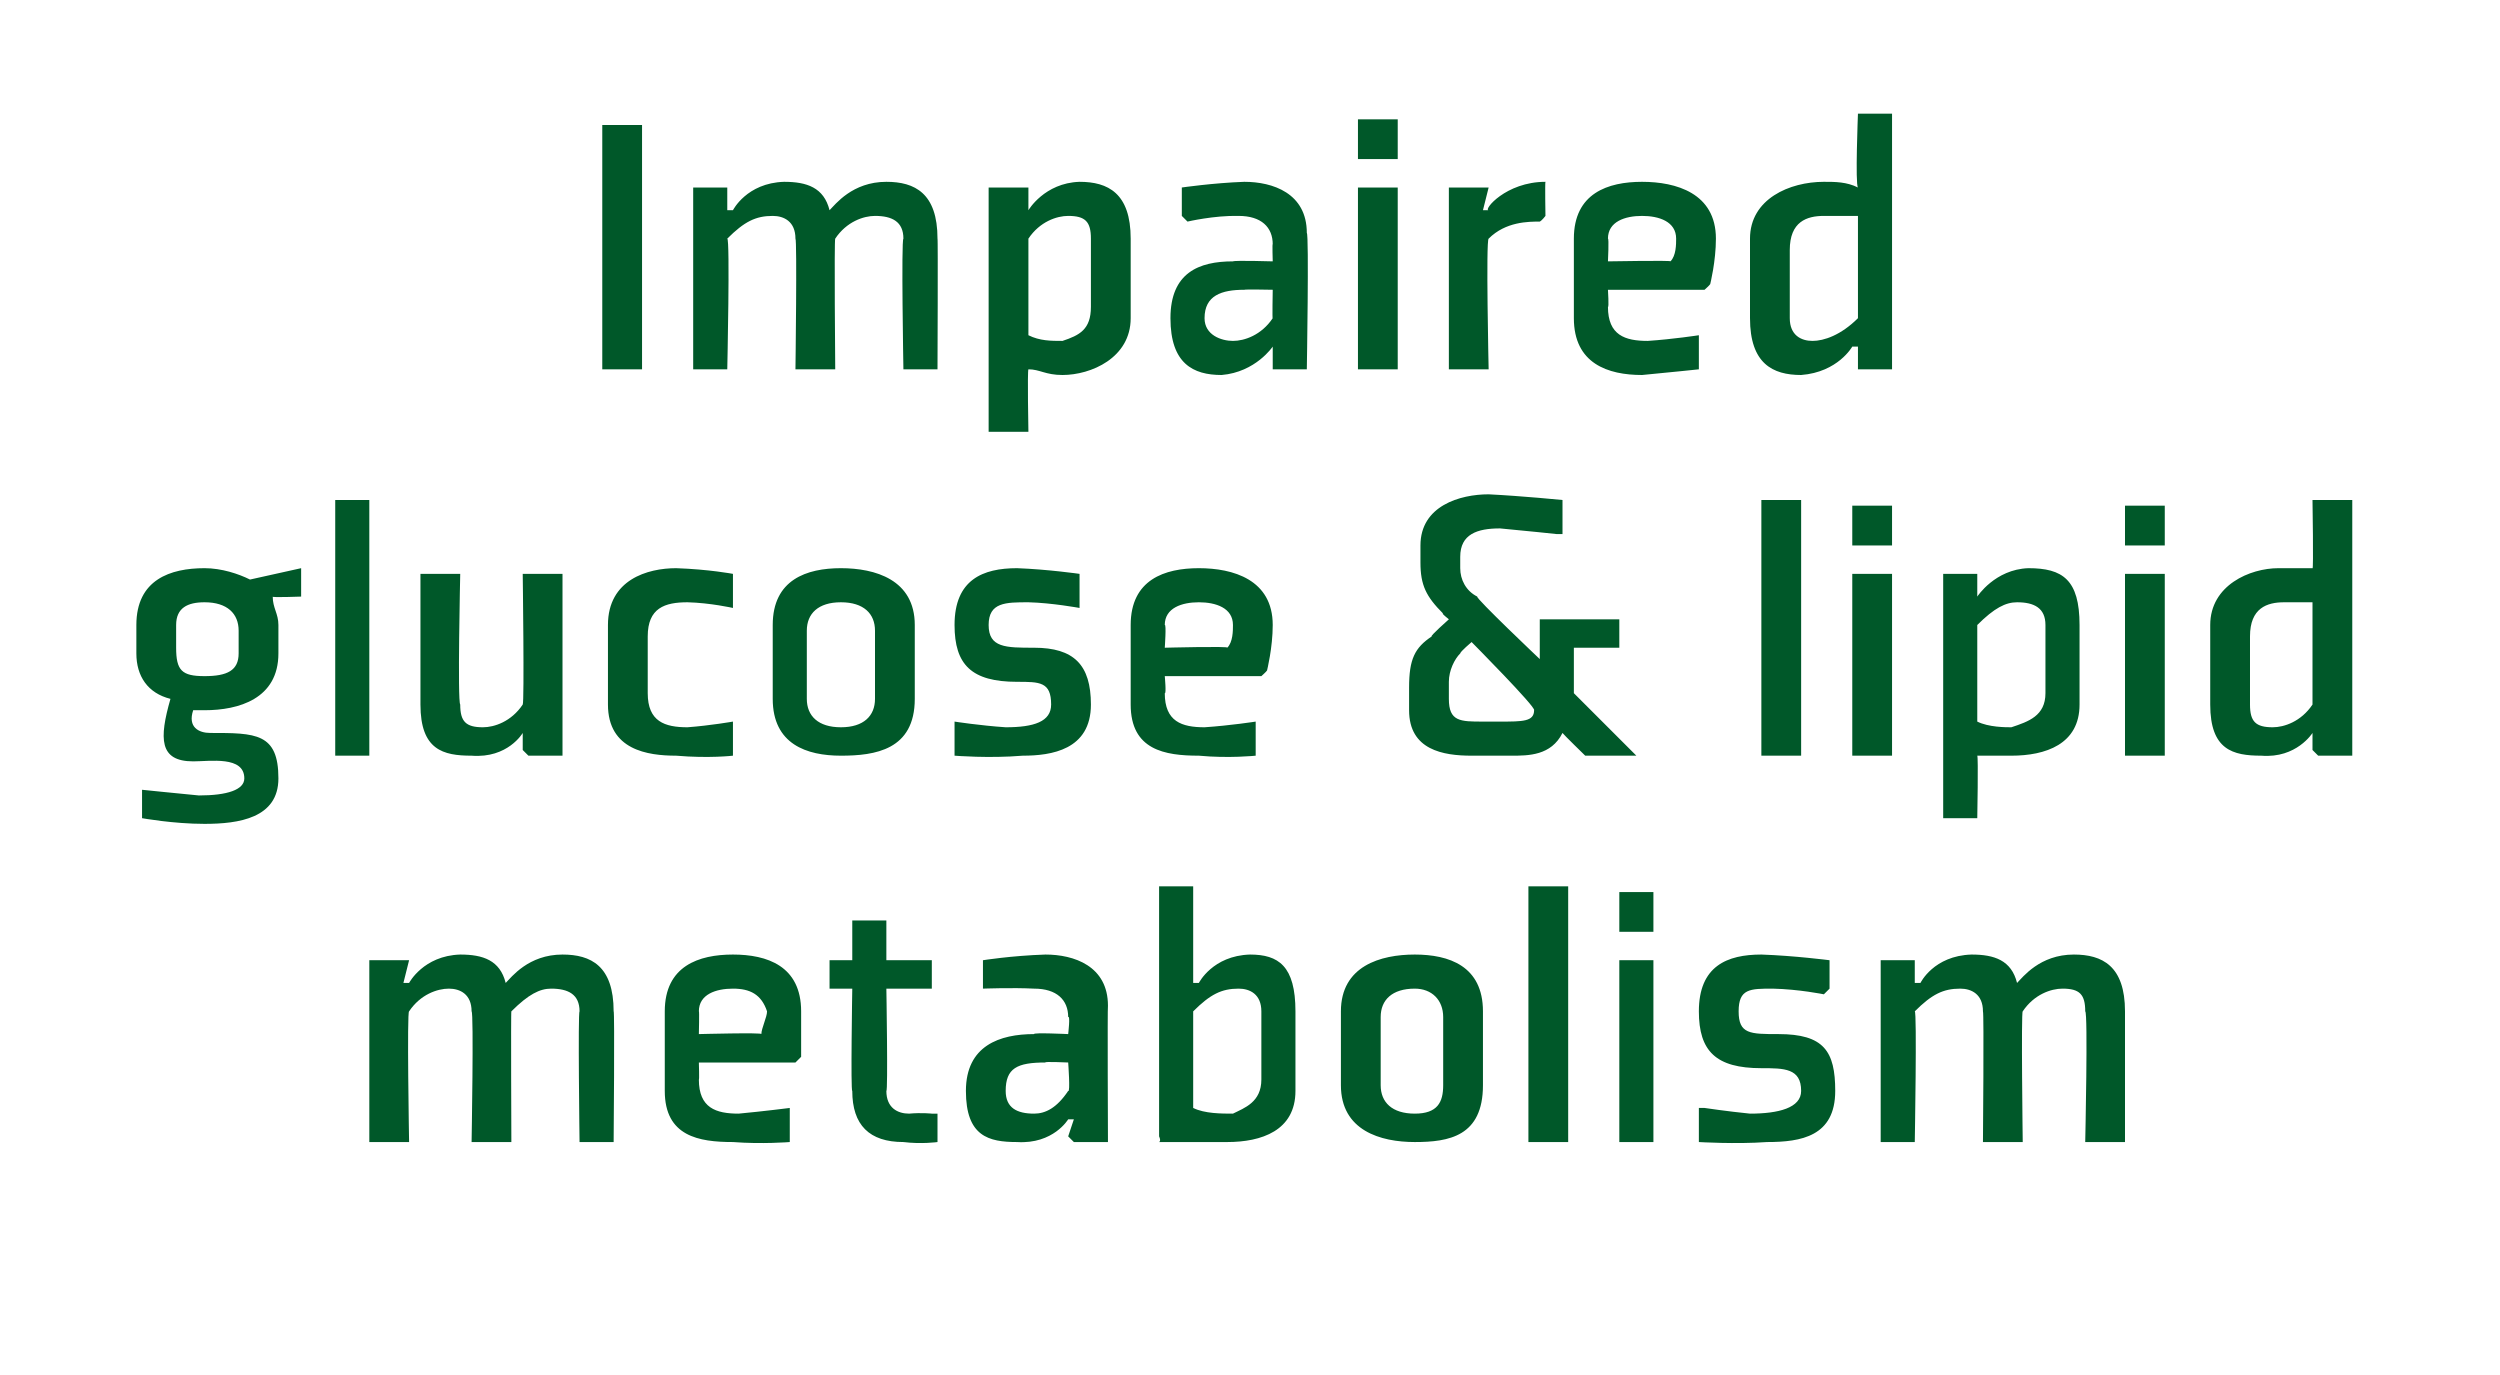
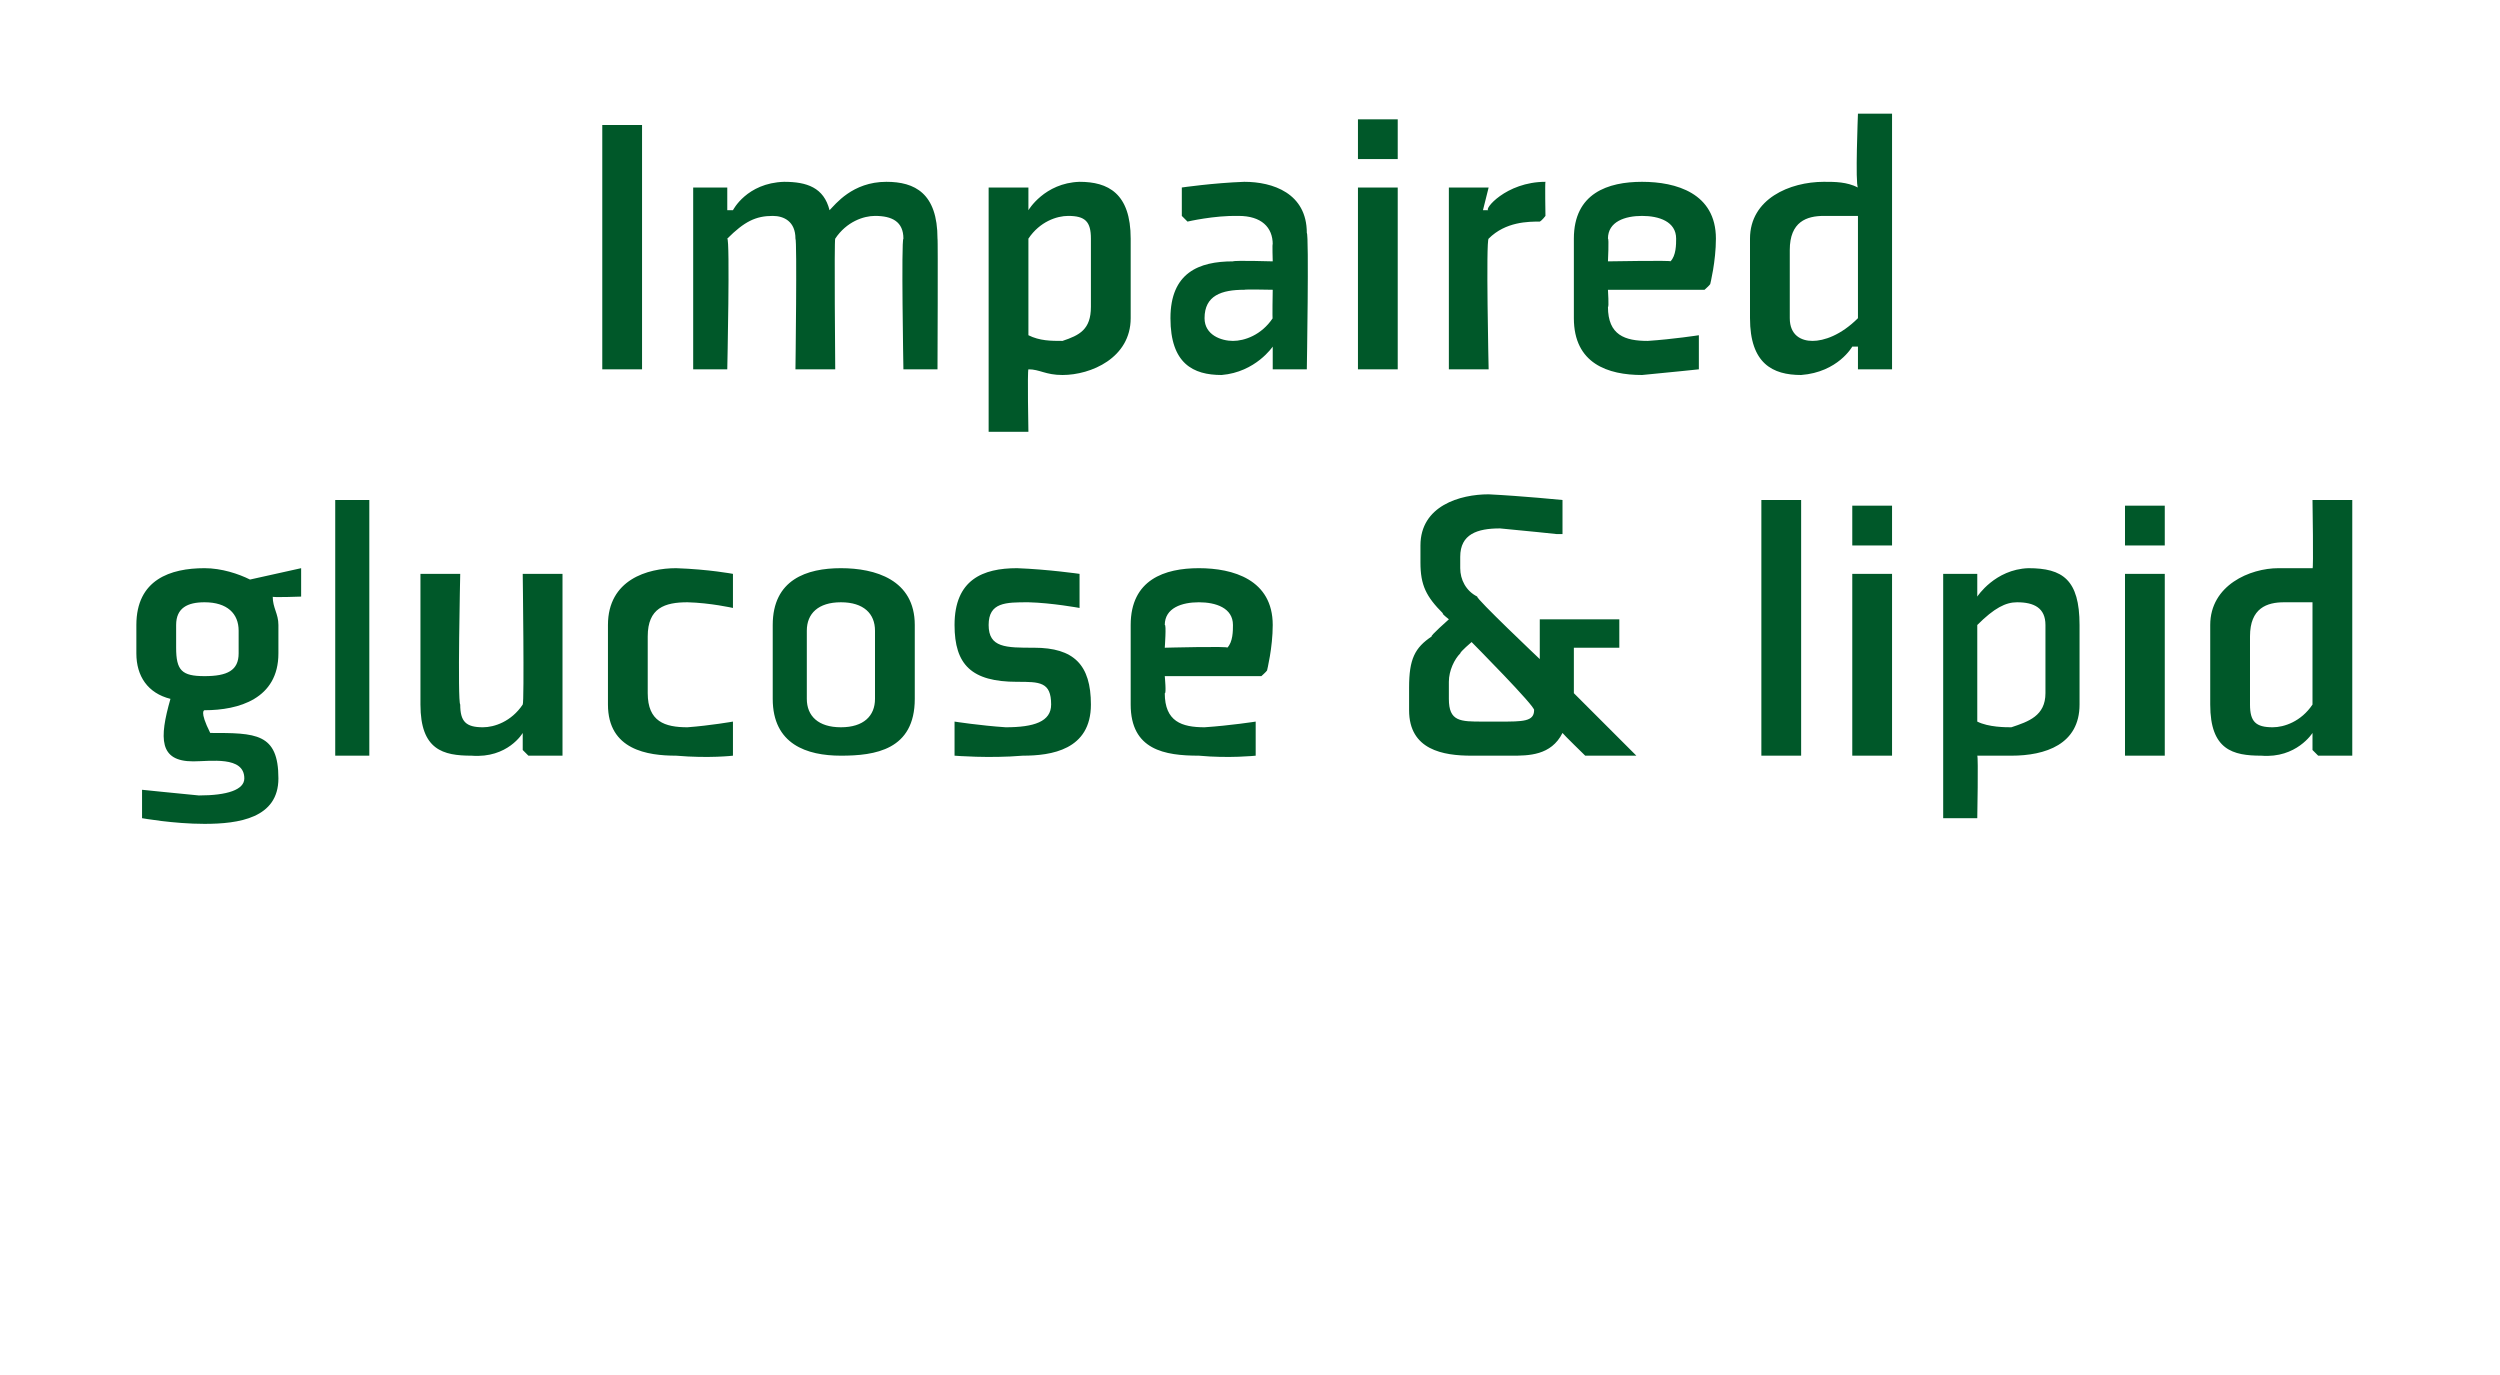
<svg xmlns="http://www.w3.org/2000/svg" version="1.1" width="44px" height="24.2px" viewBox="0 -2 44 24.2" style="top:-2px">
  <desc>Impaired glucose &amp; lipid metabolism</desc>
  <defs />
  <g id="Polygon192077">
-     <path d="M 10.2 15.8 C 10.2 15.5 10 15.4 9.7 15.4 C 9.5 15.4 9.3 15.5 9 15.8 C 8.99 15.79 9 18.1 9 18.1 L 8.3 18.1 C 8.3 18.1 8.34 15.81 8.3 15.8 C 8.3 15.5 8.1 15.4 7.9 15.4 C 7.7 15.4 7.4 15.5 7.2 15.8 C 7.16 15.79 7.2 18.1 7.2 18.1 L 6.5 18.1 L 6.5 14.9 L 7.1 14.9 L 7.2 14.9 L 7.1 15.3 L 7.2 15.3 C 7.2 15.3 7.45 14.82 8.1 14.8 C 8.5 14.8 8.8 14.9 8.9 15.3 C 9 15.2 9.3 14.8 9.9 14.8 C 10.4 14.8 10.8 15 10.8 15.8 C 10.82 15.77 10.8 18.1 10.8 18.1 L 10.2 18.1 C 10.2 18.1 10.17 15.81 10.2 15.8 Z M 12.3 15.8 C 12.31 15.78 12.3 16.2 12.3 16.2 C 12.3 16.2 13.43 16.17 13.4 16.2 C 13.4 16.1 13.5 15.9 13.5 15.8 C 13.4 15.5 13.2 15.4 12.9 15.4 C 12.6 15.4 12.3 15.5 12.3 15.8 Z M 14 16.7 L 12.3 16.7 C 12.3 16.7 12.31 17.02 12.3 17 C 12.3 17.5 12.6 17.6 13 17.6 C 13.43 17.56 13.9 17.5 13.9 17.5 L 13.9 17.5 L 13.9 18.1 C 13.9 18.1 13.41 18.14 12.9 18.1 C 12.3 18.1 11.7 18 11.7 17.2 C 11.7 17.2 11.7 15.8 11.7 15.8 C 11.7 15 12.3 14.8 12.9 14.8 C 13.5 14.8 14.1 15 14.1 15.8 C 14.1 16.2 14.1 16.6 14.1 16.6 C 14.08 16.62 14 16.7 14 16.7 Z M 15 17.2 C 15 17.8 15.3 18.1 15.9 18.1 C 16.22 18.14 16.5 18.1 16.5 18.1 L 16.5 17.6 L 16.4 17.6 C 16.4 17.6 16.22 17.58 16 17.6 C 15.8 17.6 15.6 17.5 15.6 17.2 C 15.63 17.22 15.6 15.4 15.6 15.4 L 16.4 15.4 L 16.4 14.9 L 15.6 14.9 L 15.6 14.2 L 15 14.2 L 15 14.9 L 14.6 14.9 L 14.6 15.4 L 15 15.4 C 15 15.4 14.97 17.22 15 17.2 Z M 19.5 18.1 L 18.9 18.1 L 18.8 18 L 18.9 17.7 L 18.8 17.7 C 18.8 17.7 18.54 18.14 17.9 18.1 C 17.4 18.1 17 18 17 17.2 C 17 16.4 17.6 16.2 18.2 16.2 C 18.18 16.17 18.8 16.2 18.8 16.2 C 18.8 16.2 18.84 15.86 18.8 15.9 C 18.8 15.6 18.6 15.4 18.2 15.4 C 17.82 15.38 17.3 15.4 17.3 15.4 L 17.3 15.4 L 17.3 14.9 C 17.3 14.9 17.8 14.82 18.4 14.8 C 18.9 14.8 19.5 15 19.5 15.7 C 19.49 15.71 19.5 18.1 19.5 18.1 Z M 18.8 16.7 C 18.8 16.7 18.36 16.68 18.4 16.7 C 17.9 16.7 17.7 16.8 17.7 17.2 C 17.7 17.5 17.9 17.6 18.2 17.6 C 18.4 17.6 18.6 17.5 18.8 17.2 C 18.84 17.24 18.8 16.7 18.8 16.7 Z M 21 17.5 C 21.2 17.6 21.5 17.6 21.7 17.6 C 21.9 17.5 22.2 17.4 22.2 17 C 22.2 17 22.2 15.8 22.2 15.8 C 22.2 15.5 22 15.4 21.8 15.4 C 21.5 15.4 21.3 15.5 21 15.8 C 21 15.8 21 17.5 21 17.5 Z M 21 13.6 L 21 14.9 L 21 15.3 L 21.1 15.3 C 21.1 15.3 21.34 14.82 22 14.8 C 22.5 14.8 22.8 15 22.8 15.8 C 22.8 15.8 22.8 17.2 22.8 17.2 C 22.8 17.9 22.2 18.1 21.6 18.1 C 21.1 18.1 20.4 18.1 20.4 18.1 C 20.44 18.08 20.4 18 20.4 18 L 20.4 13.6 L 21 13.6 Z M 25.4 17.1 C 25.4 17.4 25.3 17.6 24.9 17.6 C 24.5 17.6 24.3 17.4 24.3 17.1 C 24.3 17.1 24.3 15.9 24.3 15.9 C 24.3 15.6 24.5 15.4 24.9 15.4 C 25.2 15.4 25.4 15.6 25.4 15.9 C 25.4 15.9 25.4 17.1 25.4 17.1 Z M 26.1 15.8 C 26.1 15 25.5 14.8 24.9 14.8 C 24.3 14.8 23.6 15 23.6 15.8 C 23.6 15.8 23.6 17.1 23.6 17.1 C 23.6 17.9 24.3 18.1 24.9 18.1 C 25.5 18.1 26.1 18 26.1 17.1 C 26.1 17.1 26.1 15.8 26.1 15.8 Z M 27.6 13.6 L 27.6 18.1 L 26.9 18.1 L 26.9 13.6 L 27.6 13.6 Z M 29.1 14.4 L 28.5 14.4 L 28.5 13.7 L 29.1 13.7 L 29.1 14.4 Z M 29.1 14.9 L 29.1 18.1 L 28.5 18.1 L 28.5 14.9 L 29.1 14.9 Z M 29.9 17.5 L 29.9 18.1 C 29.9 18.1 30.55 18.14 31.1 18.1 C 31.7 18.1 32.3 18 32.3 17.2 C 32.3 16.5 32.1 16.2 31.3 16.2 C 30.8 16.2 30.6 16.2 30.6 15.8 C 30.6 15.4 30.8 15.4 31.2 15.4 C 31.66 15.41 32.1 15.5 32.1 15.5 L 32.2 15.4 L 32.2 14.9 C 32.2 14.9 31.58 14.82 31 14.8 C 30.4 14.8 29.9 15 29.9 15.8 C 29.9 16.5 30.2 16.8 31 16.8 C 31.4 16.8 31.7 16.8 31.7 17.2 C 31.7 17.5 31.3 17.6 30.8 17.6 C 30.4 17.56 30 17.5 30 17.5 L 29.9 17.5 Z M 36.7 15.8 C 36.7 15.5 36.6 15.4 36.3 15.4 C 36.1 15.4 35.8 15.5 35.6 15.8 C 35.57 15.79 35.6 18.1 35.6 18.1 L 34.9 18.1 C 34.9 18.1 34.92 15.81 34.9 15.8 C 34.9 15.5 34.7 15.4 34.5 15.4 C 34.2 15.4 34 15.5 33.7 15.8 C 33.74 15.79 33.7 18.1 33.7 18.1 L 33.1 18.1 L 33.1 14.9 L 33.7 14.9 L 33.7 14.9 L 33.7 15.3 L 33.8 15.3 C 33.8 15.3 34.03 14.82 34.7 14.8 C 35.1 14.8 35.4 14.9 35.5 15.3 C 35.6 15.2 35.9 14.8 36.5 14.8 C 37 14.8 37.4 15 37.4 15.8 C 37.4 15.77 37.4 18.1 37.4 18.1 L 36.7 18.1 C 36.7 18.1 36.75 15.81 36.7 15.8 Z " stroke="none" fill="#005829" />
-   </g>
+     </g>
  <g id="Polygon192076">
-     <path d="M 4.9 9 C 4.9 8.8 4.8 8.7 4.8 8.5 C 4.77 8.52 5.3 8.5 5.3 8.5 L 5.3 8.1 L 5.3 8 C 5.3 8 4.44 8.19 4.4 8.2 C 4.2 8.1 3.9 8 3.6 8 C 3 8 2.4 8.2 2.4 9 C 2.4 9 2.4 9.5 2.4 9.5 C 2.4 9.9 2.6 10.2 3 10.3 C 2.8 11 2.8 11.4 3.4 11.4 C 3.7 11.4 4.3 11.3 4.3 11.7 C 4.3 11.9 4 12 3.5 12 C 3.08 11.96 2.5 11.9 2.5 11.9 L 2.5 11.9 L 2.5 12.4 C 2.5 12.4 3.05 12.5 3.6 12.5 C 4.2 12.5 4.9 12.4 4.9 11.7 C 4.9 10.9 4.5 10.9 3.7 10.9 C 3.5 10.9 3.3 10.8 3.4 10.5 C 3.5 10.5 3.6 10.5 3.6 10.5 C 4.2 10.5 4.9 10.3 4.9 9.5 C 4.9 9.5 4.9 9 4.9 9 Z M 4.2 9.5 C 4.2 9.8 4 9.9 3.6 9.9 C 3.2 9.9 3.1 9.8 3.1 9.4 C 3.1 9.4 3.1 9 3.1 9 C 3.1 8.7 3.3 8.6 3.6 8.6 C 4 8.6 4.2 8.8 4.2 9.1 C 4.2 9.1 4.2 9.5 4.2 9.5 Z M 6.5 6.8 L 6.5 11.3 L 5.9 11.3 L 5.9 6.8 L 6.5 6.8 Z M 7.4 8.1 L 8.1 8.1 C 8.1 8.1 8.05 10.35 8.1 10.4 C 8.1 10.7 8.2 10.8 8.5 10.8 C 8.7 10.8 9 10.7 9.2 10.4 C 9.23 10.37 9.2 8.1 9.2 8.1 L 9.9 8.1 L 9.9 11.3 L 9.3 11.3 L 9.2 11.2 L 9.2 10.9 L 9.2 10.9 C 9.2 10.9 8.94 11.35 8.3 11.3 C 7.8 11.3 7.4 11.2 7.4 10.4 C 7.4 10.39 7.4 8.1 7.4 8.1 Z M 12.9 8.6 L 12.9 8.1 C 12.9 8.1 12.48 8.02 11.9 8 C 11.4 8 10.7 8.2 10.7 9 C 10.7 9 10.7 10.4 10.7 10.4 C 10.7 11.2 11.4 11.3 11.9 11.3 C 12.48 11.35 12.9 11.3 12.9 11.3 L 12.9 10.7 L 12.9 10.7 C 12.9 10.7 12.5 10.77 12.1 10.8 C 11.7 10.8 11.4 10.7 11.4 10.2 C 11.4 10.2 11.4 9.2 11.4 9.2 C 11.4 8.7 11.7 8.6 12.1 8.6 C 12.5 8.61 12.9 8.7 12.9 8.7 L 12.9 8.6 Z M 15.4 10.3 C 15.4 10.6 15.2 10.8 14.8 10.8 C 14.4 10.8 14.2 10.6 14.2 10.3 C 14.2 10.3 14.2 9.1 14.2 9.1 C 14.2 8.8 14.4 8.6 14.8 8.6 C 15.2 8.6 15.4 8.8 15.4 9.1 C 15.4 9.1 15.4 10.3 15.4 10.3 Z M 16.1 9 C 16.1 8.2 15.4 8 14.8 8 C 14.2 8 13.6 8.2 13.6 9 C 13.6 9 13.6 10.3 13.6 10.3 C 13.6 11.1 14.2 11.3 14.8 11.3 C 15.4 11.3 16.1 11.2 16.1 10.3 C 16.1 10.3 16.1 9 16.1 9 Z M 16.8 10.7 L 16.8 11.3 C 16.8 11.3 17.41 11.35 18 11.3 C 18.5 11.3 19.2 11.2 19.2 10.4 C 19.2 9.7 18.9 9.4 18.2 9.4 C 17.7 9.4 17.4 9.4 17.4 9 C 17.4 8.6 17.7 8.6 18.1 8.6 C 18.51 8.61 19 8.7 19 8.7 L 19 8.6 L 19 8.1 C 19 8.1 18.44 8.02 17.9 8 C 17.3 8 16.8 8.2 16.8 9 C 16.8 9.7 17.1 10 17.9 10 C 18.3 10 18.5 10 18.5 10.4 C 18.5 10.7 18.2 10.8 17.7 10.8 C 17.25 10.77 16.8 10.7 16.8 10.7 L 16.8 10.7 Z M 20.5 9 C 20.53 8.98 20.5 9.4 20.5 9.4 C 20.5 9.4 21.65 9.37 21.6 9.4 C 21.7 9.3 21.7 9.1 21.7 9 C 21.7 8.7 21.4 8.6 21.1 8.6 C 20.8 8.6 20.5 8.7 20.5 9 Z M 22.2 9.9 L 20.5 9.9 C 20.5 9.9 20.53 10.22 20.5 10.2 C 20.5 10.7 20.8 10.8 21.2 10.8 C 21.65 10.77 22.1 10.7 22.1 10.7 L 22.1 10.7 L 22.1 11.3 C 22.1 11.3 21.63 11.35 21.1 11.3 C 20.5 11.3 19.9 11.2 19.9 10.4 C 19.9 10.4 19.9 9 19.9 9 C 19.9 8.2 20.5 8 21.1 8 C 21.7 8 22.4 8.2 22.4 9 C 22.4 9.4 22.3 9.8 22.3 9.8 C 22.29 9.82 22.2 9.9 22.2 9.9 Z M 27.1 9.6 C 27.1 9.6 25.96 8.52 26 8.5 C 25.8 8.4 25.7 8.2 25.7 8 C 25.7 8 25.7 7.8 25.7 7.8 C 25.7 7.4 26 7.3 26.4 7.3 C 26.84 7.34 27.4 7.4 27.4 7.4 L 27.5 7.4 L 27.5 6.8 C 27.5 6.8 26.8 6.73 26.2 6.7 C 25.7 6.7 25 6.9 25 7.6 C 25 7.6 25 7.9 25 7.9 C 25 8.3 25.1 8.5 25.4 8.8 C 25.35 8.78 25.5 8.9 25.5 8.9 C 25.5 8.9 25.15 9.21 25.2 9.2 C 24.9 9.4 24.8 9.6 24.8 10.1 C 24.8 10.1 24.8 10.5 24.8 10.5 C 24.8 11.2 25.4 11.3 25.9 11.3 C 25.9 11.3 26.6 11.3 26.6 11.3 C 26.9 11.3 27.3 11.3 27.5 10.9 C 27.51 10.92 27.9 11.3 27.9 11.3 L 28.8 11.3 L 27.7 10.2 L 27.7 9.4 L 28.5 9.4 L 28.5 8.9 L 27.1 8.9 L 27.1 9.6 Z M 25.7 9.5 C 25.7 9.47 25.9 9.3 25.9 9.3 C 25.9 9.3 27.04 10.45 27 10.5 C 27 10.7 26.8 10.7 26.4 10.7 C 26.4 10.7 26.1 10.7 26.1 10.7 C 25.7 10.7 25.5 10.7 25.5 10.3 C 25.5 10.3 25.5 10 25.5 10 C 25.5 9.8 25.6 9.6 25.7 9.5 Z M 31.7 6.8 L 31.7 11.3 L 31 11.3 L 31 6.8 L 31.7 6.8 Z M 33.3 7.6 L 32.6 7.6 L 32.6 6.9 L 33.3 6.9 L 33.3 7.6 Z M 33.3 8.1 L 33.3 11.3 L 32.6 11.3 L 32.6 8.1 L 33.3 8.1 Z M 34.8 9 C 35.1 8.7 35.3 8.6 35.5 8.6 C 35.8 8.6 36 8.7 36 9 C 36 9 36 10.2 36 10.2 C 36 10.6 35.7 10.7 35.4 10.8 C 35.3 10.8 35 10.8 34.8 10.7 C 34.8 10.7 34.8 9 34.8 9 Z M 34.2 12.4 L 34.8 12.4 C 34.8 12.4 34.82 11.32 34.8 11.3 C 35 11.3 35.2 11.3 35.4 11.3 C 36 11.3 36.6 11.1 36.6 10.4 C 36.6 10.4 36.6 9 36.6 9 C 36.6 8.2 36.3 8 35.7 8 C 35.11 8.02 34.8 8.5 34.8 8.5 L 34.8 8.5 L 34.8 8.1 L 34.8 8.1 L 34.2 8.1 L 34.2 12.4 Z M 38.1 7.6 L 37.4 7.6 L 37.4 6.9 L 38.1 6.9 L 38.1 7.6 Z M 38.1 8.1 L 38.1 11.3 L 37.4 11.3 L 37.4 8.1 L 38.1 8.1 Z M 40.7 10.4 C 40.5 10.7 40.2 10.8 40 10.8 C 39.7 10.8 39.6 10.7 39.6 10.4 C 39.6 10.4 39.6 9.2 39.6 9.2 C 39.6 8.7 39.9 8.6 40.2 8.6 C 40.4 8.6 40.6 8.6 40.7 8.6 C 40.7 8.6 40.7 10.4 40.7 10.4 Z M 41.4 6.8 L 40.7 6.8 C 40.7 6.8 40.72 8.05 40.7 8 C 40.5 8 40.4 8 40.1 8 C 39.6 8 38.9 8.3 38.9 9 C 38.9 9 38.9 10.4 38.9 10.4 C 38.9 11.2 39.3 11.3 39.8 11.3 C 40.42 11.35 40.7 10.9 40.7 10.9 L 40.7 10.9 L 40.7 11.2 L 40.8 11.3 L 41.4 11.3 L 41.4 6.8 Z " stroke="none" fill="#005829" />
+     <path d="M 4.9 9 C 4.9 8.8 4.8 8.7 4.8 8.5 C 4.77 8.52 5.3 8.5 5.3 8.5 L 5.3 8.1 L 5.3 8 C 5.3 8 4.44 8.19 4.4 8.2 C 4.2 8.1 3.9 8 3.6 8 C 3 8 2.4 8.2 2.4 9 C 2.4 9 2.4 9.5 2.4 9.5 C 2.4 9.9 2.6 10.2 3 10.3 C 2.8 11 2.8 11.4 3.4 11.4 C 3.7 11.4 4.3 11.3 4.3 11.7 C 4.3 11.9 4 12 3.5 12 C 3.08 11.96 2.5 11.9 2.5 11.9 L 2.5 11.9 L 2.5 12.4 C 2.5 12.4 3.05 12.5 3.6 12.5 C 4.2 12.5 4.9 12.4 4.9 11.7 C 4.9 10.9 4.5 10.9 3.7 10.9 C 3.5 10.5 3.6 10.5 3.6 10.5 C 4.2 10.5 4.9 10.3 4.9 9.5 C 4.9 9.5 4.9 9 4.9 9 Z M 4.2 9.5 C 4.2 9.8 4 9.9 3.6 9.9 C 3.2 9.9 3.1 9.8 3.1 9.4 C 3.1 9.4 3.1 9 3.1 9 C 3.1 8.7 3.3 8.6 3.6 8.6 C 4 8.6 4.2 8.8 4.2 9.1 C 4.2 9.1 4.2 9.5 4.2 9.5 Z M 6.5 6.8 L 6.5 11.3 L 5.9 11.3 L 5.9 6.8 L 6.5 6.8 Z M 7.4 8.1 L 8.1 8.1 C 8.1 8.1 8.05 10.35 8.1 10.4 C 8.1 10.7 8.2 10.8 8.5 10.8 C 8.7 10.8 9 10.7 9.2 10.4 C 9.23 10.37 9.2 8.1 9.2 8.1 L 9.9 8.1 L 9.9 11.3 L 9.3 11.3 L 9.2 11.2 L 9.2 10.9 L 9.2 10.9 C 9.2 10.9 8.94 11.35 8.3 11.3 C 7.8 11.3 7.4 11.2 7.4 10.4 C 7.4 10.39 7.4 8.1 7.4 8.1 Z M 12.9 8.6 L 12.9 8.1 C 12.9 8.1 12.48 8.02 11.9 8 C 11.4 8 10.7 8.2 10.7 9 C 10.7 9 10.7 10.4 10.7 10.4 C 10.7 11.2 11.4 11.3 11.9 11.3 C 12.48 11.35 12.9 11.3 12.9 11.3 L 12.9 10.7 L 12.9 10.7 C 12.9 10.7 12.5 10.77 12.1 10.8 C 11.7 10.8 11.4 10.7 11.4 10.2 C 11.4 10.2 11.4 9.2 11.4 9.2 C 11.4 8.7 11.7 8.6 12.1 8.6 C 12.5 8.61 12.9 8.7 12.9 8.7 L 12.9 8.6 Z M 15.4 10.3 C 15.4 10.6 15.2 10.8 14.8 10.8 C 14.4 10.8 14.2 10.6 14.2 10.3 C 14.2 10.3 14.2 9.1 14.2 9.1 C 14.2 8.8 14.4 8.6 14.8 8.6 C 15.2 8.6 15.4 8.8 15.4 9.1 C 15.4 9.1 15.4 10.3 15.4 10.3 Z M 16.1 9 C 16.1 8.2 15.4 8 14.8 8 C 14.2 8 13.6 8.2 13.6 9 C 13.6 9 13.6 10.3 13.6 10.3 C 13.6 11.1 14.2 11.3 14.8 11.3 C 15.4 11.3 16.1 11.2 16.1 10.3 C 16.1 10.3 16.1 9 16.1 9 Z M 16.8 10.7 L 16.8 11.3 C 16.8 11.3 17.41 11.35 18 11.3 C 18.5 11.3 19.2 11.2 19.2 10.4 C 19.2 9.7 18.9 9.4 18.2 9.4 C 17.7 9.4 17.4 9.4 17.4 9 C 17.4 8.6 17.7 8.6 18.1 8.6 C 18.51 8.61 19 8.7 19 8.7 L 19 8.6 L 19 8.1 C 19 8.1 18.44 8.02 17.9 8 C 17.3 8 16.8 8.2 16.8 9 C 16.8 9.7 17.1 10 17.9 10 C 18.3 10 18.5 10 18.5 10.4 C 18.5 10.7 18.2 10.8 17.7 10.8 C 17.25 10.77 16.8 10.7 16.8 10.7 L 16.8 10.7 Z M 20.5 9 C 20.53 8.98 20.5 9.4 20.5 9.4 C 20.5 9.4 21.65 9.37 21.6 9.4 C 21.7 9.3 21.7 9.1 21.7 9 C 21.7 8.7 21.4 8.6 21.1 8.6 C 20.8 8.6 20.5 8.7 20.5 9 Z M 22.2 9.9 L 20.5 9.9 C 20.5 9.9 20.53 10.22 20.5 10.2 C 20.5 10.7 20.8 10.8 21.2 10.8 C 21.65 10.77 22.1 10.7 22.1 10.7 L 22.1 10.7 L 22.1 11.3 C 22.1 11.3 21.63 11.35 21.1 11.3 C 20.5 11.3 19.9 11.2 19.9 10.4 C 19.9 10.4 19.9 9 19.9 9 C 19.9 8.2 20.5 8 21.1 8 C 21.7 8 22.4 8.2 22.4 9 C 22.4 9.4 22.3 9.8 22.3 9.8 C 22.29 9.82 22.2 9.9 22.2 9.9 Z M 27.1 9.6 C 27.1 9.6 25.96 8.52 26 8.5 C 25.8 8.4 25.7 8.2 25.7 8 C 25.7 8 25.7 7.8 25.7 7.8 C 25.7 7.4 26 7.3 26.4 7.3 C 26.84 7.34 27.4 7.4 27.4 7.4 L 27.5 7.4 L 27.5 6.8 C 27.5 6.8 26.8 6.73 26.2 6.7 C 25.7 6.7 25 6.9 25 7.6 C 25 7.6 25 7.9 25 7.9 C 25 8.3 25.1 8.5 25.4 8.8 C 25.35 8.78 25.5 8.9 25.5 8.9 C 25.5 8.9 25.15 9.21 25.2 9.2 C 24.9 9.4 24.8 9.6 24.8 10.1 C 24.8 10.1 24.8 10.5 24.8 10.5 C 24.8 11.2 25.4 11.3 25.9 11.3 C 25.9 11.3 26.6 11.3 26.6 11.3 C 26.9 11.3 27.3 11.3 27.5 10.9 C 27.51 10.92 27.9 11.3 27.9 11.3 L 28.8 11.3 L 27.7 10.2 L 27.7 9.4 L 28.5 9.4 L 28.5 8.9 L 27.1 8.9 L 27.1 9.6 Z M 25.7 9.5 C 25.7 9.47 25.9 9.3 25.9 9.3 C 25.9 9.3 27.04 10.45 27 10.5 C 27 10.7 26.8 10.7 26.4 10.7 C 26.4 10.7 26.1 10.7 26.1 10.7 C 25.7 10.7 25.5 10.7 25.5 10.3 C 25.5 10.3 25.5 10 25.5 10 C 25.5 9.8 25.6 9.6 25.7 9.5 Z M 31.7 6.8 L 31.7 11.3 L 31 11.3 L 31 6.8 L 31.7 6.8 Z M 33.3 7.6 L 32.6 7.6 L 32.6 6.9 L 33.3 6.9 L 33.3 7.6 Z M 33.3 8.1 L 33.3 11.3 L 32.6 11.3 L 32.6 8.1 L 33.3 8.1 Z M 34.8 9 C 35.1 8.7 35.3 8.6 35.5 8.6 C 35.8 8.6 36 8.7 36 9 C 36 9 36 10.2 36 10.2 C 36 10.6 35.7 10.7 35.4 10.8 C 35.3 10.8 35 10.8 34.8 10.7 C 34.8 10.7 34.8 9 34.8 9 Z M 34.2 12.4 L 34.8 12.4 C 34.8 12.4 34.82 11.32 34.8 11.3 C 35 11.3 35.2 11.3 35.4 11.3 C 36 11.3 36.6 11.1 36.6 10.4 C 36.6 10.4 36.6 9 36.6 9 C 36.6 8.2 36.3 8 35.7 8 C 35.11 8.02 34.8 8.5 34.8 8.5 L 34.8 8.5 L 34.8 8.1 L 34.8 8.1 L 34.2 8.1 L 34.2 12.4 Z M 38.1 7.6 L 37.4 7.6 L 37.4 6.9 L 38.1 6.9 L 38.1 7.6 Z M 38.1 8.1 L 38.1 11.3 L 37.4 11.3 L 37.4 8.1 L 38.1 8.1 Z M 40.7 10.4 C 40.5 10.7 40.2 10.8 40 10.8 C 39.7 10.8 39.6 10.7 39.6 10.4 C 39.6 10.4 39.6 9.2 39.6 9.2 C 39.6 8.7 39.9 8.6 40.2 8.6 C 40.4 8.6 40.6 8.6 40.7 8.6 C 40.7 8.6 40.7 10.4 40.7 10.4 Z M 41.4 6.8 L 40.7 6.8 C 40.7 6.8 40.72 8.05 40.7 8 C 40.5 8 40.4 8 40.1 8 C 39.6 8 38.9 8.3 38.9 9 C 38.9 9 38.9 10.4 38.9 10.4 C 38.9 11.2 39.3 11.3 39.8 11.3 C 40.42 11.35 40.7 10.9 40.7 10.9 L 40.7 10.9 L 40.7 11.2 L 40.8 11.3 L 41.4 11.3 L 41.4 6.8 Z " stroke="none" fill="#005829" />
  </g>
  <g id="Polygon192075">
    <path d="M 11.3 0.2 L 11.3 4.5 L 10.6 4.5 L 10.6 0.2 L 11.3 0.2 Z M 15.9 2.2 C 15.9 1.9 15.7 1.8 15.4 1.8 C 15.2 1.8 14.9 1.9 14.7 2.2 C 14.68 2.2 14.7 4.5 14.7 4.5 L 14 4.5 C 14 4.5 14.03 2.22 14 2.2 C 14 1.9 13.8 1.8 13.6 1.8 C 13.3 1.8 13.1 1.9 12.8 2.2 C 12.85 2.2 12.8 4.5 12.8 4.5 L 12.2 4.5 L 12.2 1.3 L 12.8 1.3 L 12.8 1.3 L 12.8 1.7 L 12.9 1.7 C 12.9 1.7 13.14 1.22 13.8 1.2 C 14.2 1.2 14.5 1.3 14.6 1.7 C 14.7 1.6 15 1.2 15.6 1.2 C 16.1 1.2 16.5 1.4 16.5 2.2 C 16.51 2.18 16.5 4.5 16.5 4.5 L 15.9 4.5 C 15.9 4.5 15.86 2.22 15.9 2.2 Z M 18.1 2.2 C 18.3 1.9 18.6 1.8 18.8 1.8 C 19.1 1.8 19.2 1.9 19.2 2.2 C 19.2 2.2 19.2 3.4 19.2 3.4 C 19.2 3.8 19 3.9 18.7 4 C 18.5 4 18.3 4 18.1 3.9 C 18.1 3.9 18.1 2.2 18.1 2.2 Z M 17.4 5.6 L 18.1 5.6 C 18.1 5.6 18.08 4.53 18.1 4.5 C 18.3 4.5 18.4 4.6 18.7 4.6 C 19.2 4.6 19.9 4.3 19.9 3.6 C 19.9 3.6 19.9 2.2 19.9 2.2 C 19.9 1.4 19.5 1.2 19 1.2 C 18.38 1.22 18.1 1.7 18.1 1.7 L 18.1 1.7 L 18.1 1.3 L 18 1.3 L 17.4 1.3 L 17.4 5.6 Z M 23 4.5 L 22.4 4.5 L 22.4 4.4 L 22.4 4.1 L 22.4 4.1 C 22.4 4.1 22.1 4.55 21.5 4.6 C 21 4.6 20.6 4.4 20.6 3.6 C 20.6 2.8 21.1 2.6 21.7 2.6 C 21.74 2.58 22.4 2.6 22.4 2.6 C 22.4 2.6 22.39 2.27 22.4 2.3 C 22.4 2 22.2 1.8 21.8 1.8 C 21.37 1.79 20.9 1.9 20.9 1.9 L 20.8 1.8 L 20.8 1.3 C 20.8 1.3 21.35 1.22 21.9 1.2 C 22.4 1.2 23 1.4 23 2.1 C 23.04 2.12 23 4.5 23 4.5 Z M 22.4 3.1 C 22.4 3.1 21.91 3.09 21.9 3.1 C 21.5 3.1 21.2 3.2 21.2 3.6 C 21.2 3.9 21.5 4 21.7 4 C 21.9 4 22.2 3.9 22.4 3.6 C 22.39 3.65 22.4 3.1 22.4 3.1 Z M 24.6 0.8 L 23.9 0.8 L 23.9 0.1 L 24.6 0.1 L 24.6 0.8 Z M 24.6 1.3 L 24.6 4.5 L 23.9 4.5 L 23.9 1.3 L 24.6 1.3 Z M 27.1 1.9 C 26.9 1.9 26.5 1.9 26.2 2.2 C 26.15 2.22 26.2 4.5 26.2 4.5 L 25.5 4.5 L 25.5 1.3 L 26.1 1.3 L 26.2 1.3 L 26.1 1.7 C 26.1 1.7 26.17 1.7 26.2 1.7 C 26.1 1.7 26.5 1.2 27.2 1.2 C 27.19 1.22 27.2 1.8 27.2 1.8 C 27.2 1.8 27.14 1.88 27.1 1.9 Z M 28.3 2.2 C 28.32 2.19 28.3 2.6 28.3 2.6 C 28.3 2.6 29.44 2.58 29.4 2.6 C 29.5 2.5 29.5 2.3 29.5 2.2 C 29.5 1.9 29.2 1.8 28.9 1.8 C 28.6 1.8 28.3 1.9 28.3 2.2 Z M 30 3.1 L 28.3 3.1 C 28.3 3.1 28.32 3.42 28.3 3.4 C 28.3 3.9 28.6 4 29 4 C 29.45 3.97 29.9 3.9 29.9 3.9 L 29.9 3.9 L 29.9 4.5 C 29.9 4.5 29.43 4.55 28.9 4.6 C 28.3 4.6 27.7 4.4 27.7 3.6 C 27.7 3.6 27.7 2.2 27.7 2.2 C 27.7 1.4 28.3 1.2 28.9 1.2 C 29.5 1.2 30.2 1.4 30.2 2.2 C 30.2 2.6 30.1 3 30.1 3 C 30.09 3.02 30 3.1 30 3.1 Z M 32.7 3.6 C 32.4 3.9 32.1 4 31.9 4 C 31.7 4 31.5 3.9 31.5 3.6 C 31.5 3.6 31.5 2.4 31.5 2.4 C 31.5 1.9 31.8 1.8 32.1 1.8 C 32.4 1.8 32.5 1.8 32.7 1.8 C 32.7 1.8 32.7 3.6 32.7 3.6 Z M 33.3 0 L 32.7 0 C 32.7 0 32.65 1.25 32.7 1.3 C 32.5 1.2 32.3 1.2 32.1 1.2 C 31.5 1.2 30.8 1.5 30.8 2.2 C 30.8 2.2 30.8 3.6 30.8 3.6 C 30.8 4.4 31.2 4.6 31.7 4.6 C 32.35 4.55 32.6 4.1 32.6 4.1 L 32.7 4.1 L 32.7 4.4 L 32.7 4.5 L 33.3 4.5 L 33.3 0 Z " stroke="none" fill="#005829" />
  </g>
</svg>